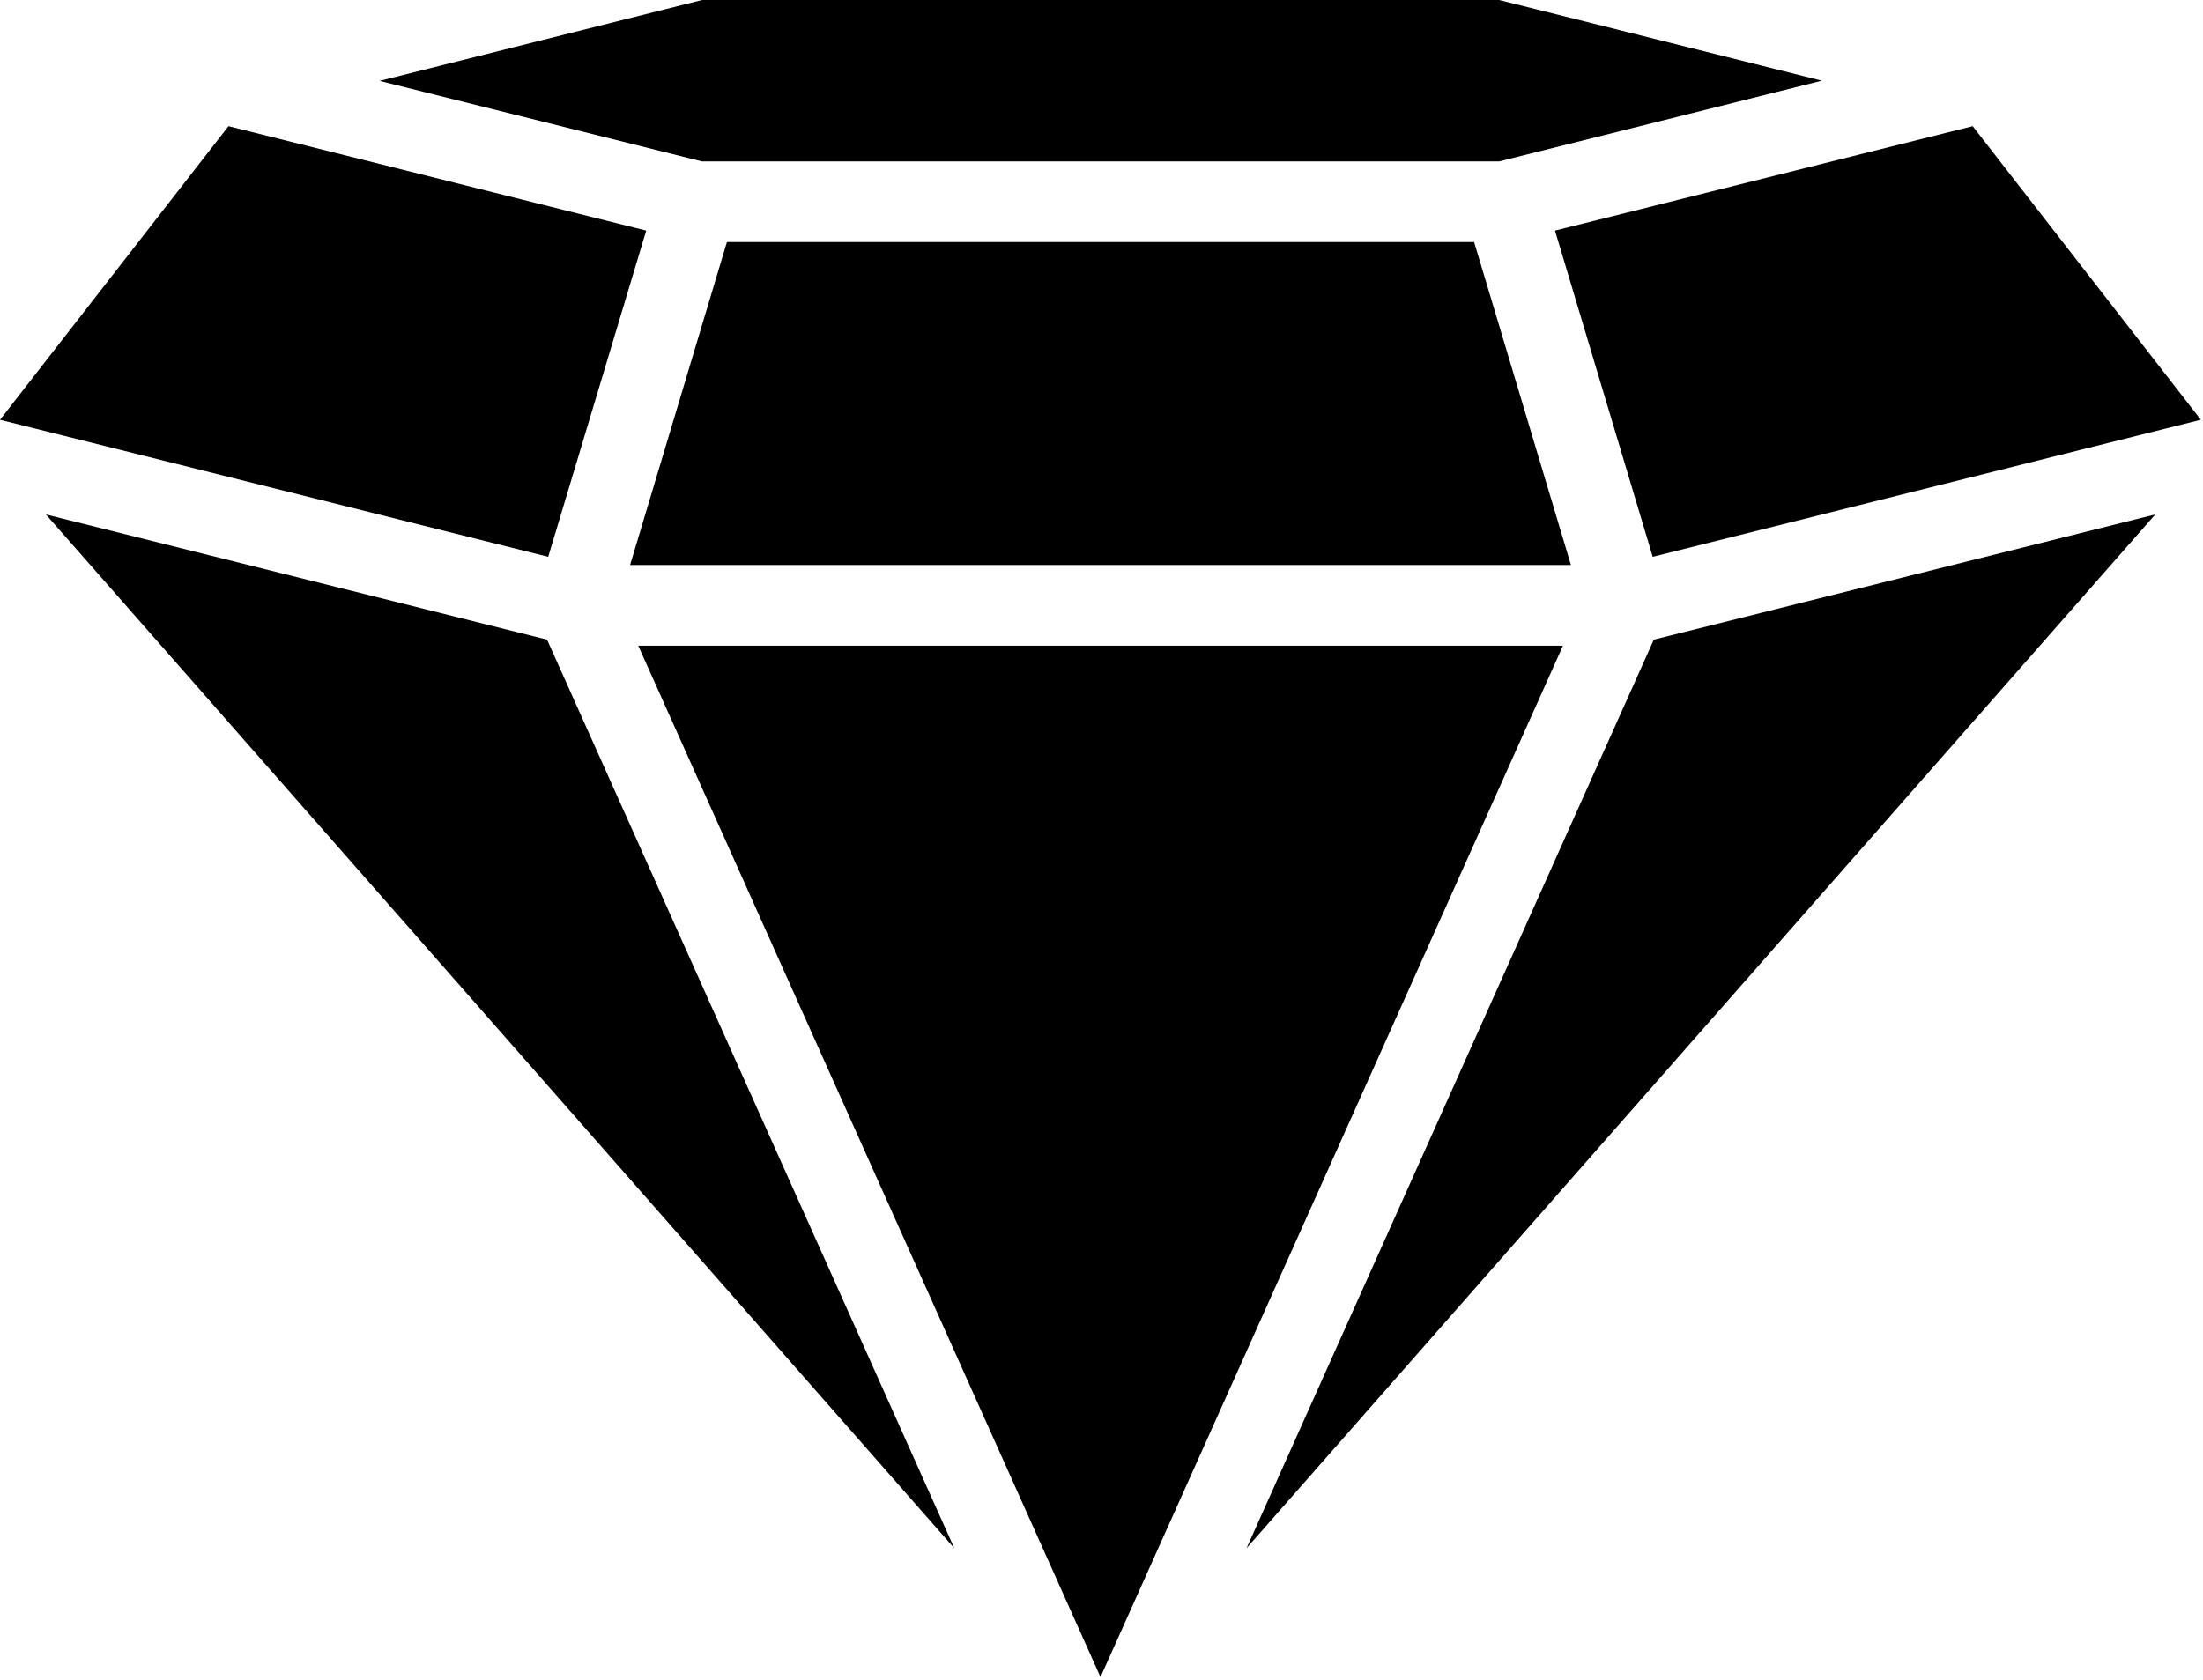
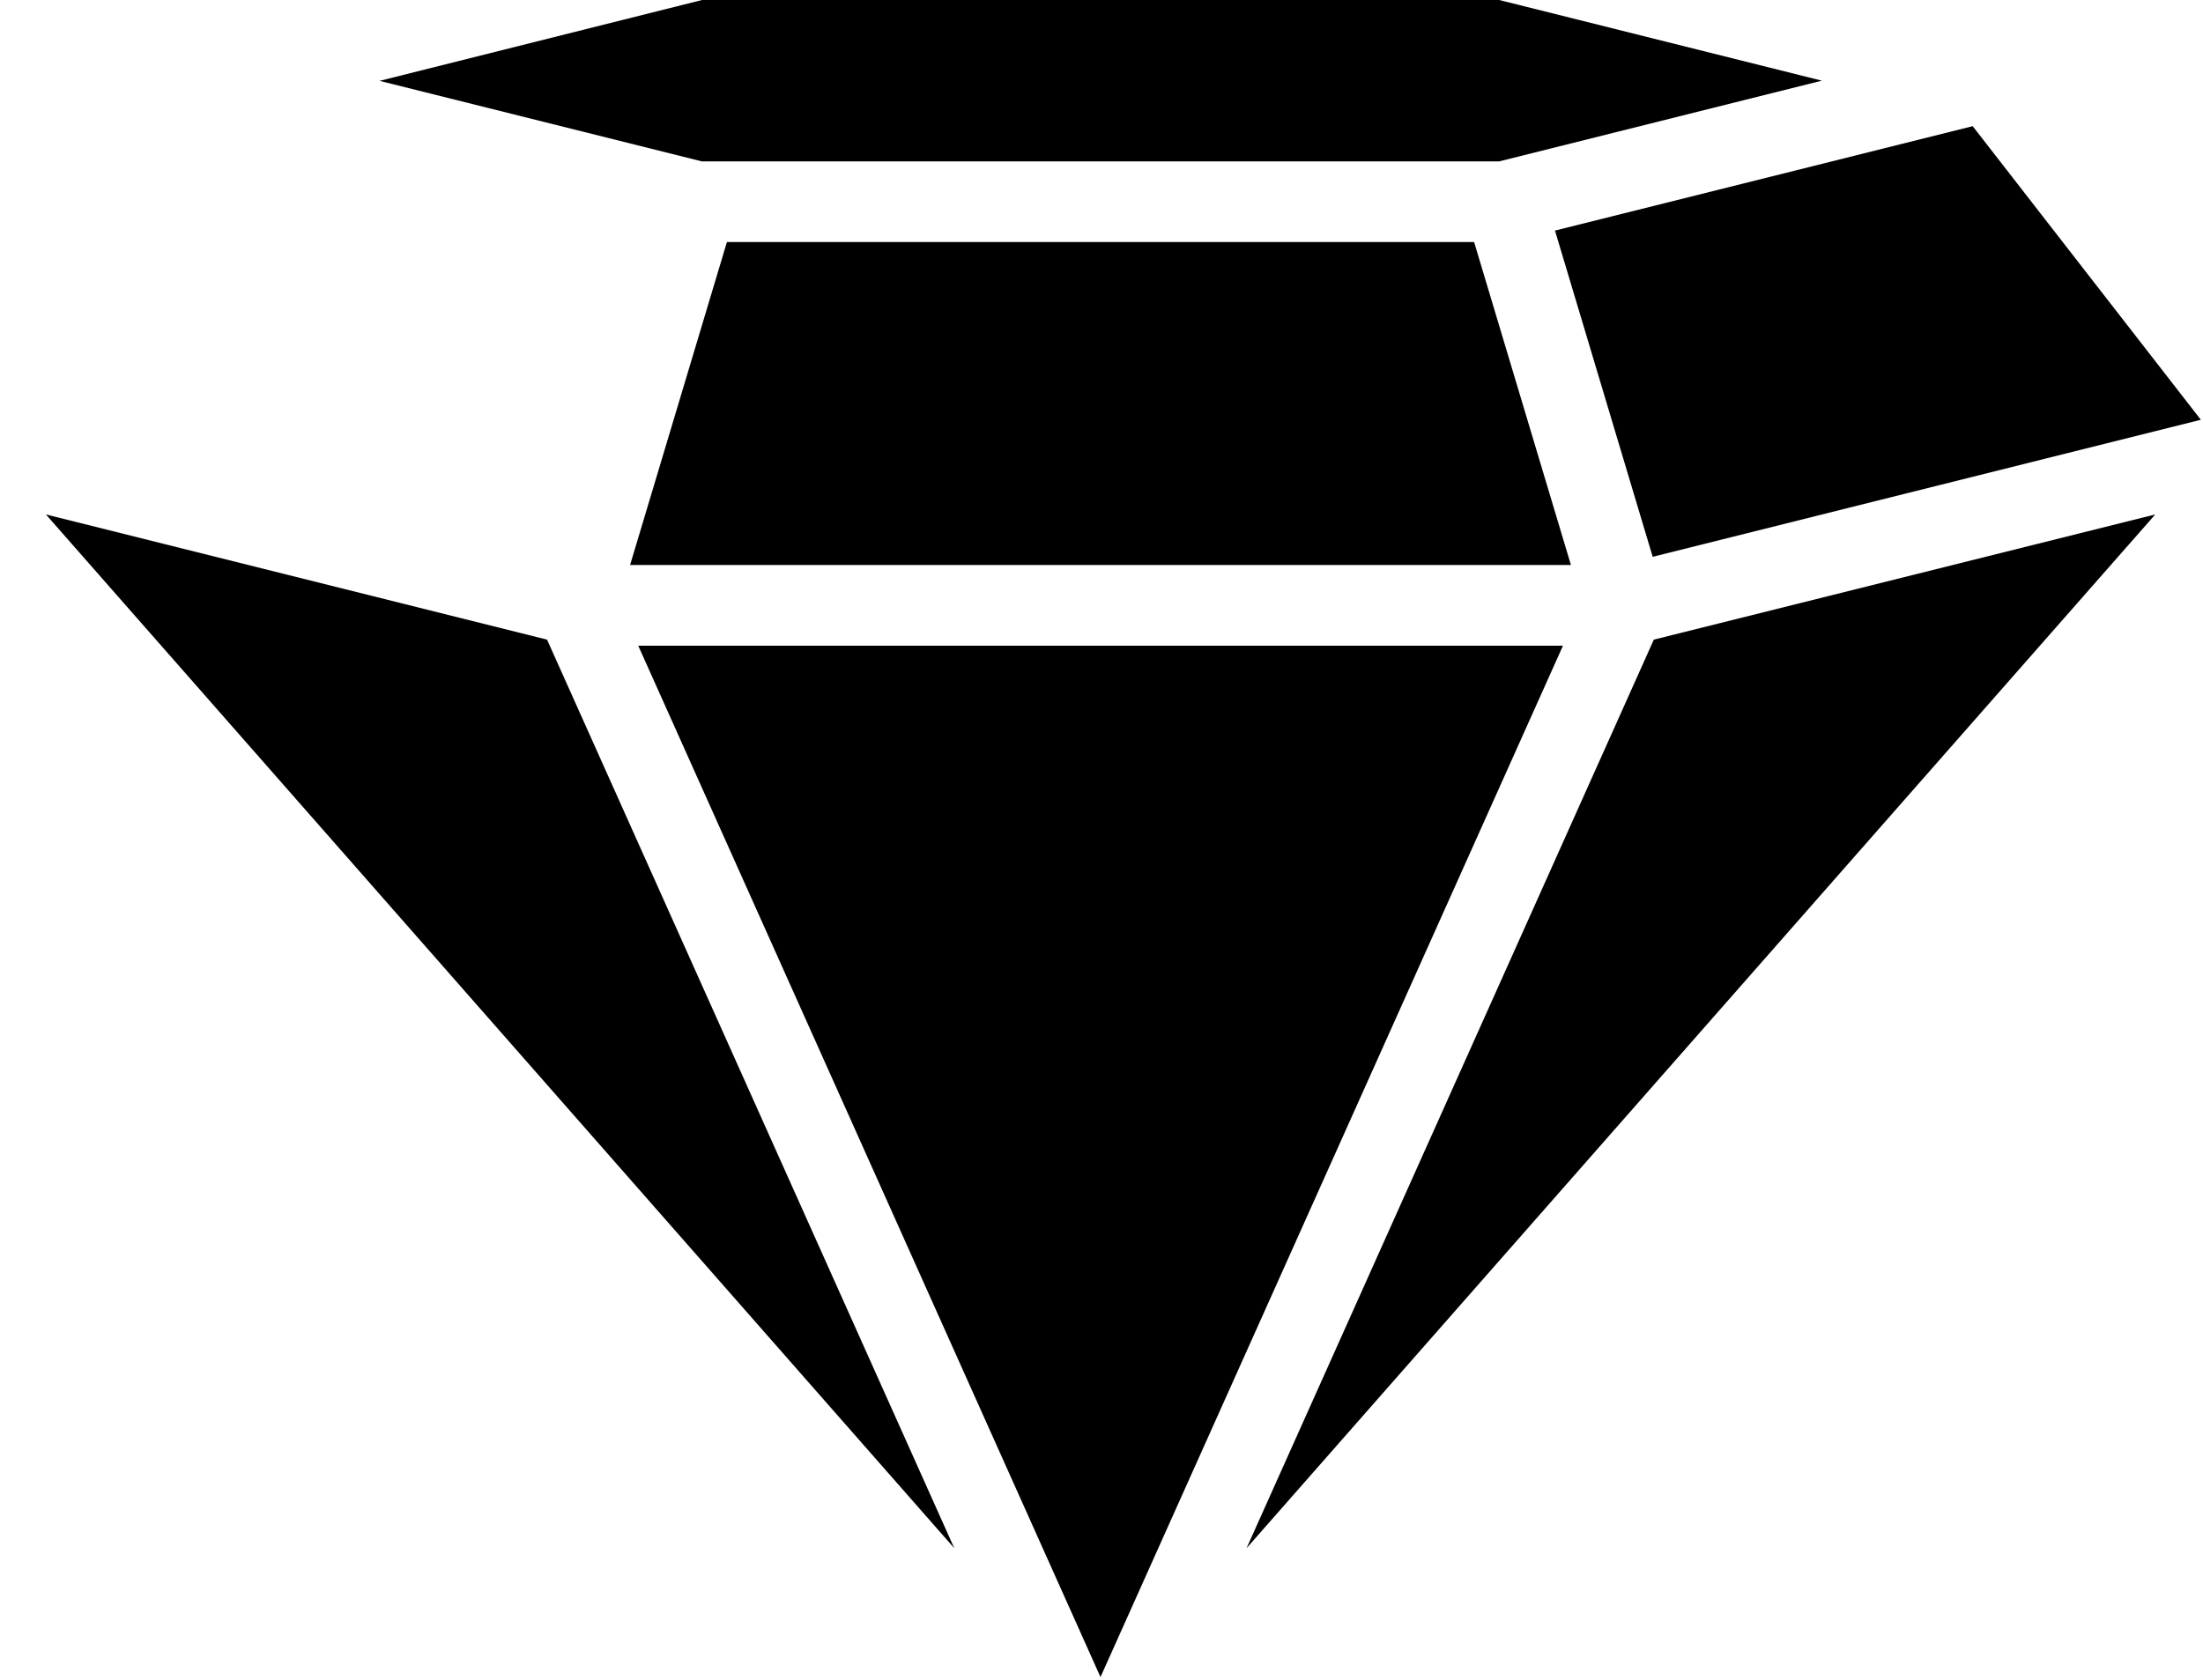
<svg xmlns="http://www.w3.org/2000/svg" width="100%" height="100%" viewBox="0 0 59 45" version="1.1" xml:space="preserve" style="fill-rule:evenodd;clip-rule:evenodd;stroke-linejoin:round;stroke-miterlimit:2;">
  <g transform="matrix(1,0,0,1,-956.188,-9.068)">
    <path d="M973.063,24.203L998.26,24.203L995.667,15.552L975.656,15.552L973.063,24.203Z" style="fill-rule:nonzero;" />
-     <path d="M956.188,20.313L970.87,23.984L973.495,15.245L962.307,12.448L956.188,20.313Z" style="fill-rule:nonzero;" />
    <path d="M996.339,9.068L974.99,9.068L966.354,11.234L974.984,13.391L996.339,13.391L1004.98,11.229L996.339,9.068Z" style="fill-rule:nonzero;" />
    <path d="M973.281,26.365L985.661,53.995L998.047,26.365L973.281,26.365Z" style="fill-rule:nonzero;" />
    <path d="M957.417,22.849L981.745,50.542L970.839,26.203L957.417,22.849Z" style="fill-rule:nonzero;" />
    <path d="M997.833,15.245L1000.45,23.984L1015.13,20.313L1009.02,12.448L997.833,15.245Z" style="fill-rule:nonzero;" />
    <path d="M989.573,50.542L1013.91,22.849L1000.48,26.203L989.573,50.542Z" style="fill-rule:nonzero;" />
  </g>
</svg>